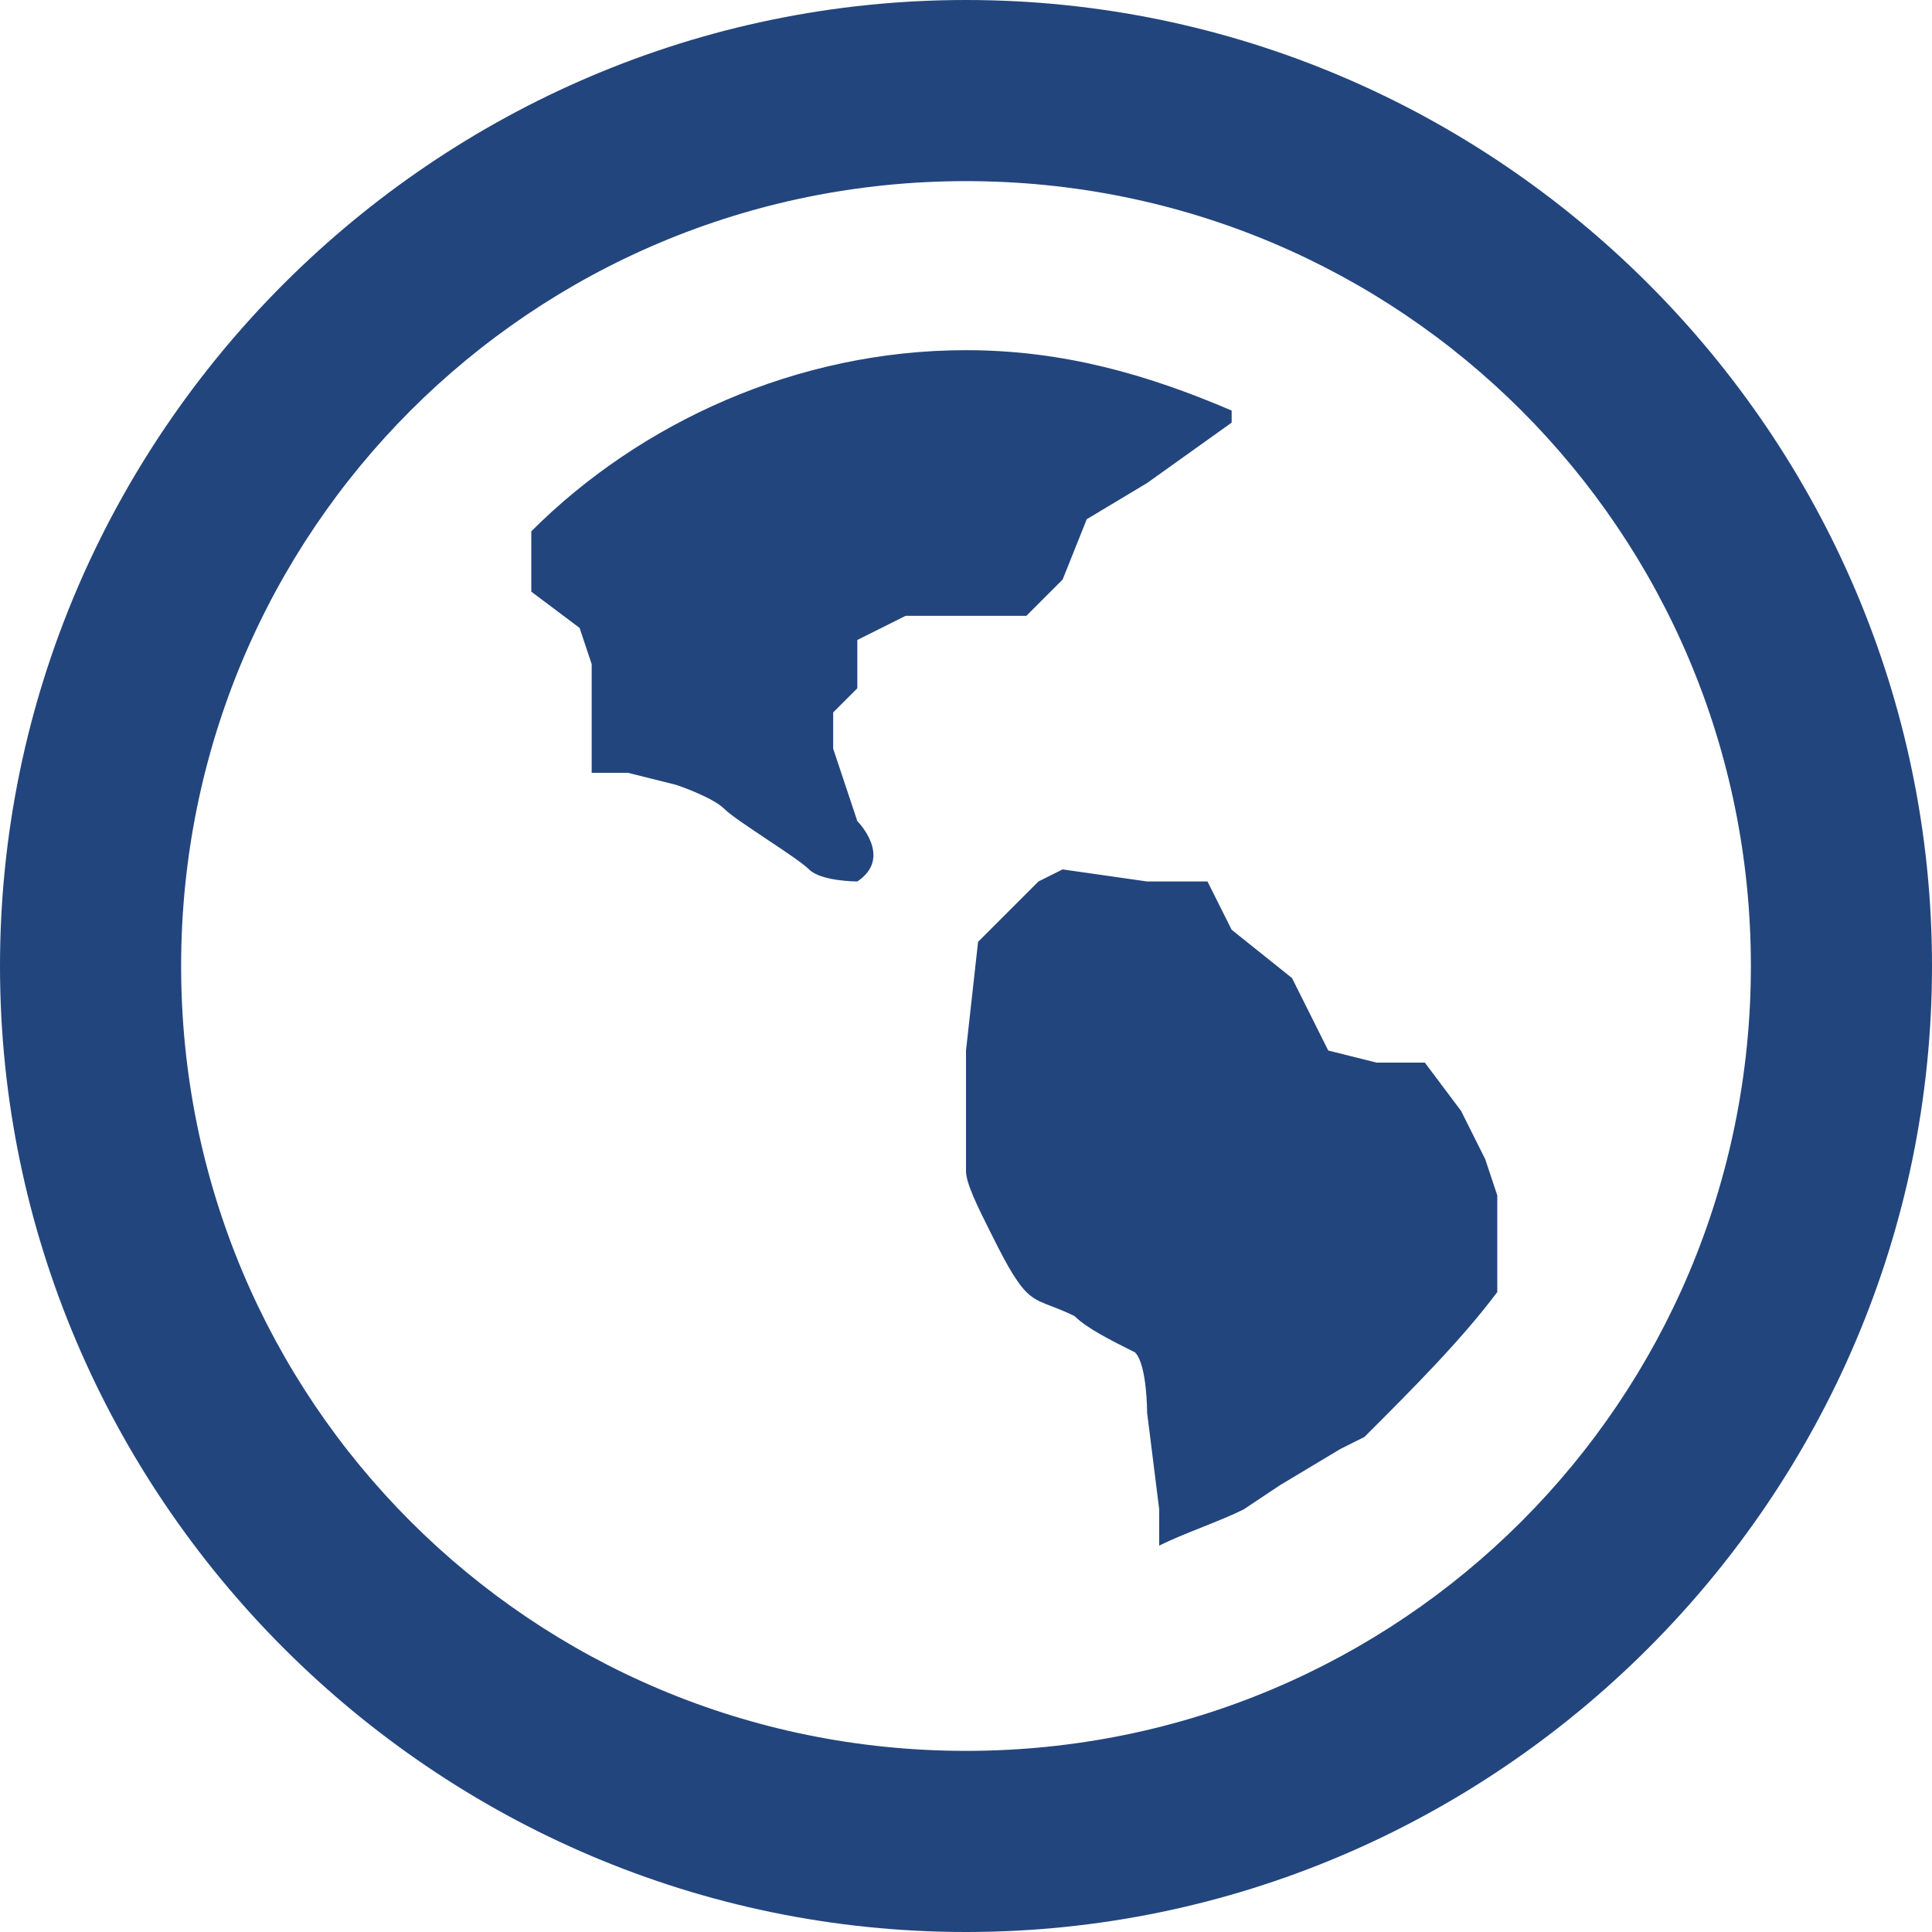
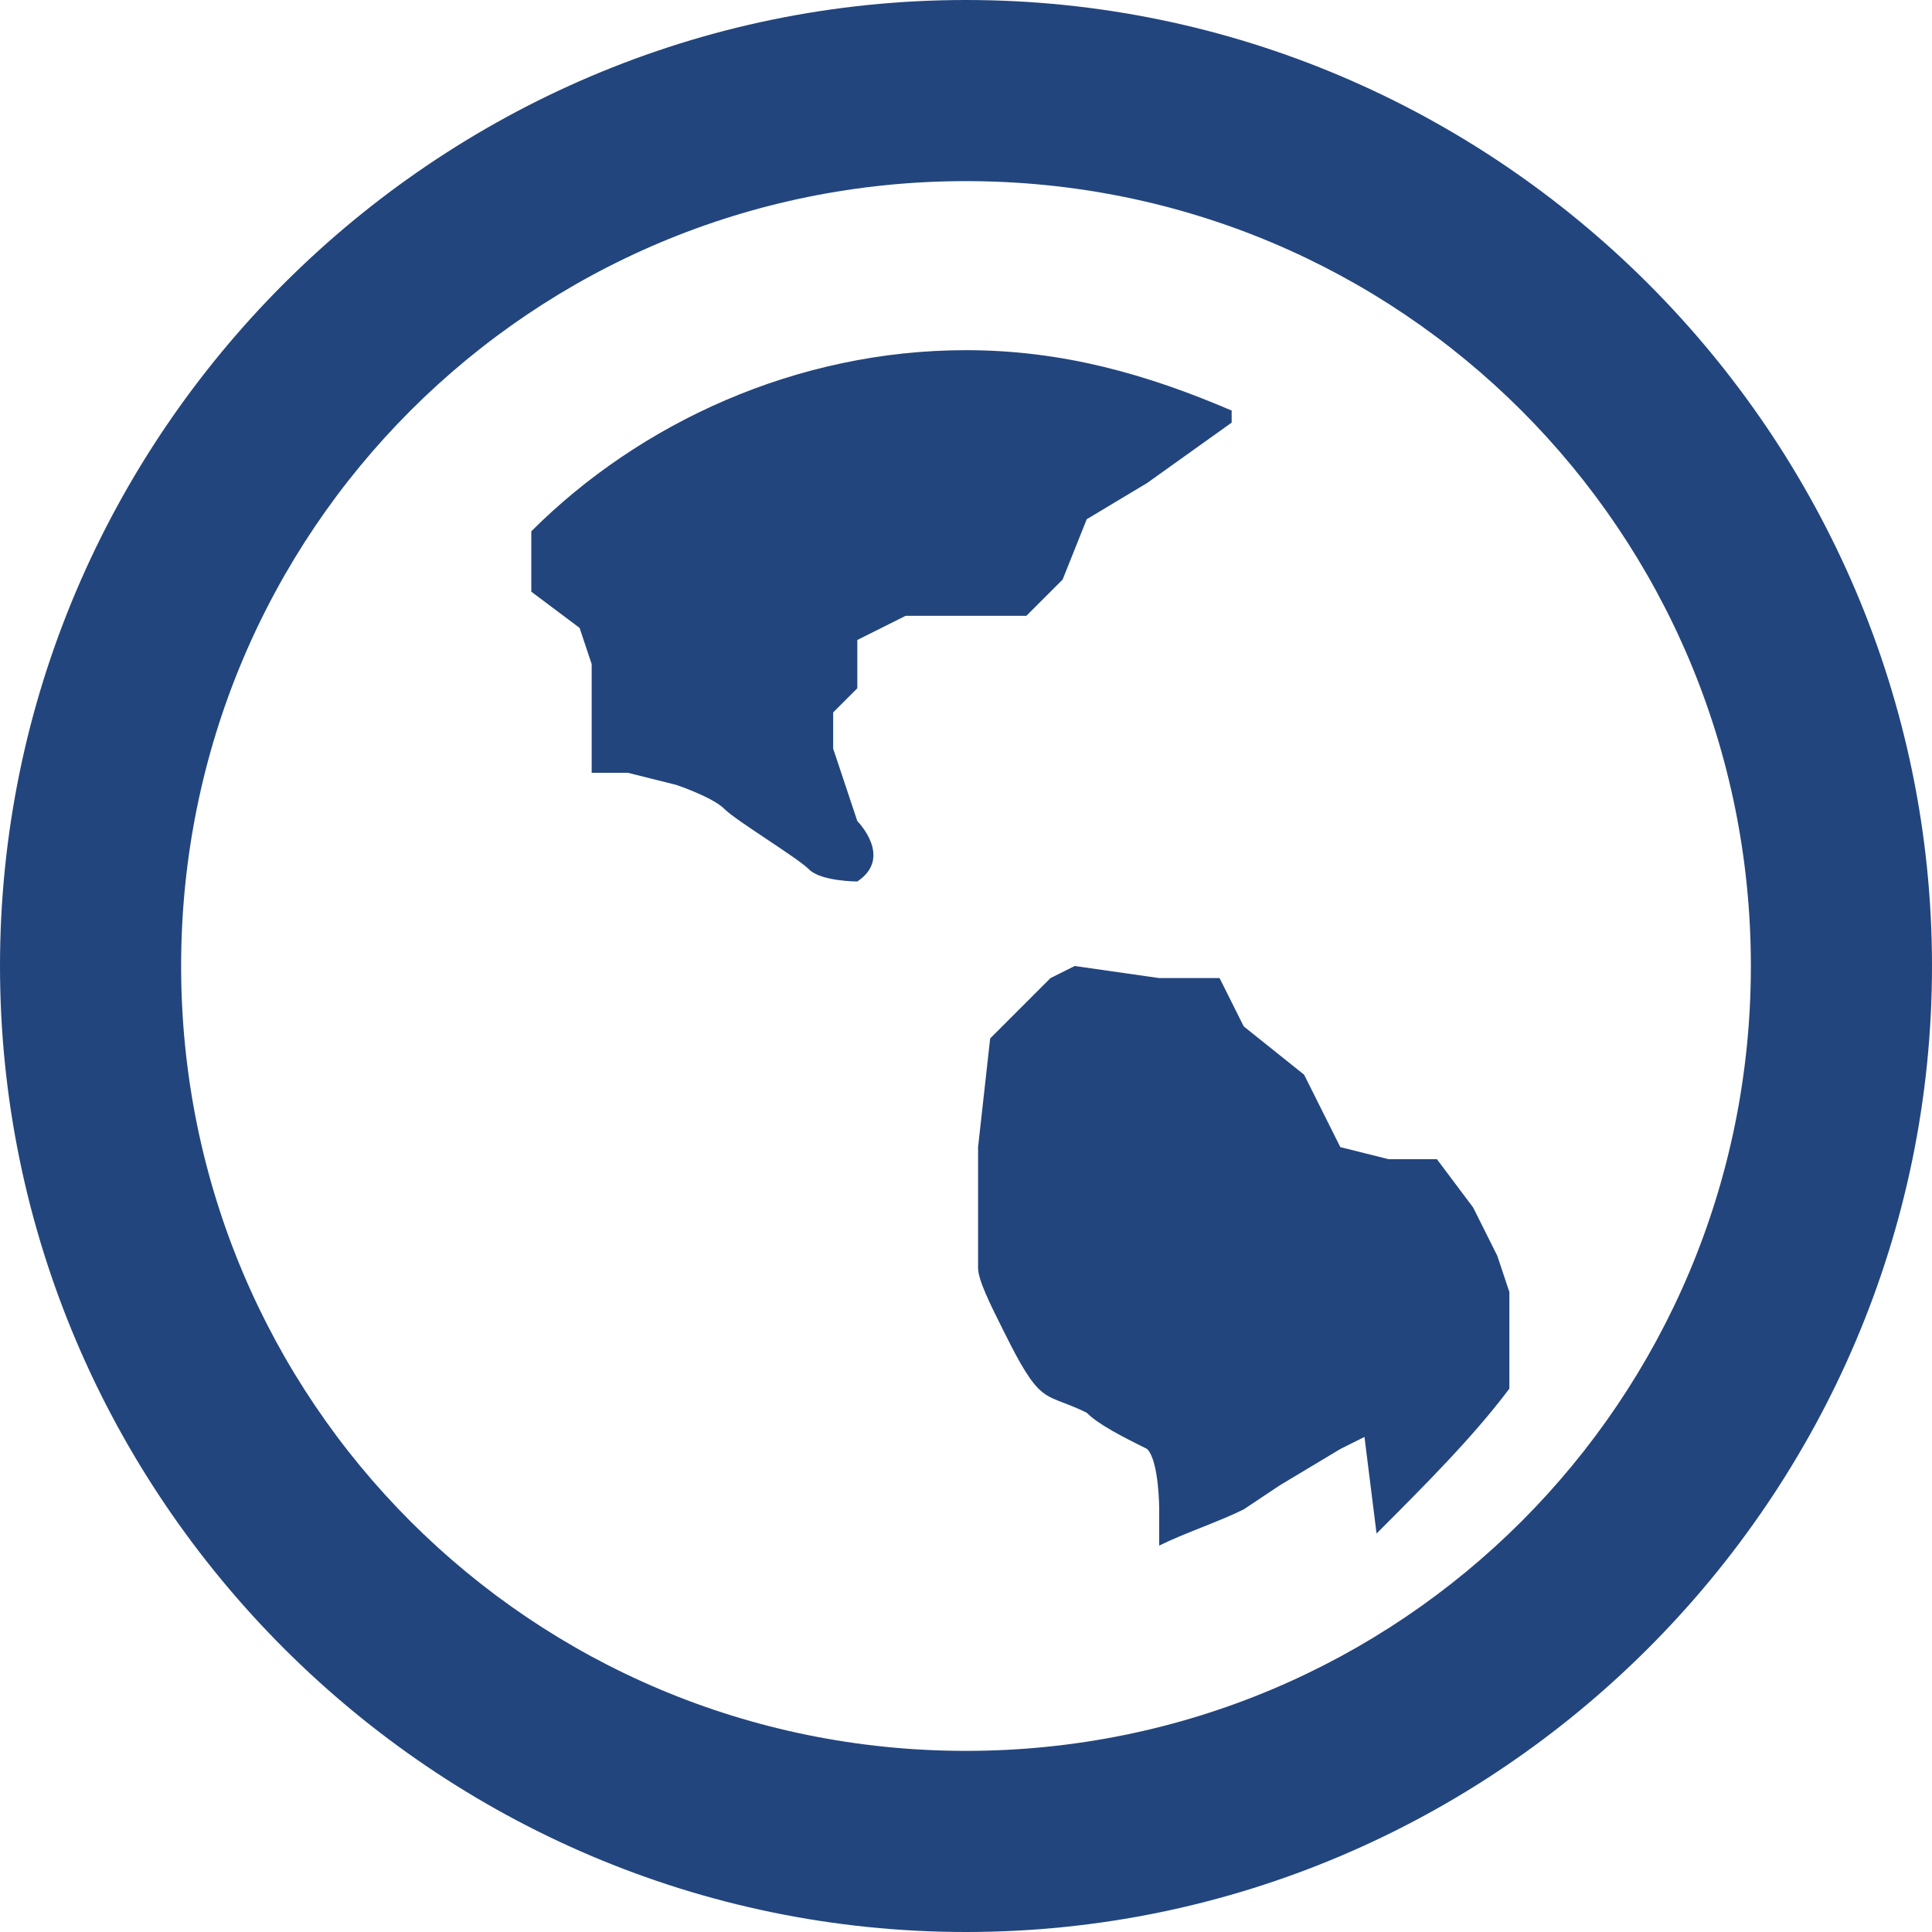
<svg xmlns="http://www.w3.org/2000/svg" class="icon" width="200px" height="200.00px" viewBox="0 0 1024 1024" version="1.1">
-   <path d="M512 1024c-281.6 0-512-230.4-512-512s230.4-512 512-512 512 230.4 512 512-230.4 512-512 512zM512 96C281.6 96 96 281.6 96 512s185.6 416 416 416 416-185.6 416-416S742.4 96 512 96z m211.2 665.6l-12.8 6.4-32 19.2-19.2 12.8c-12.8 6.4-32 12.8-44.8 19.2v-19.2l-6.4-51.2s0-25.6-6.4-32c-12.8-6.4-25.6-12.8-32-19.2-12.8-6.4-19.2-6.4-25.6-12.8-6.4-6.4-12.8-19.2-19.2-32-6.4-12.8-12.8-25.6-12.8-32v-64l6.4-57.6 12.8-12.8 19.2-19.2 12.8-6.4 44.8 6.4h32l12.8 25.6 32 25.6 19.2 38.4 25.6 6.4h25.6l19.2 25.6 12.8 25.6 6.4 19.2v51.2c-19.2 25.6-44.8 51.2-70.4 76.8zM608 256l-32 19.2-12.8 32-19.2 19.2h-64l-25.6 12.8v25.6l-12.8 12.8v19.2l6.4 19.2 6.4 19.2s19.2 19.2 0 32c0 0-19.2 0-25.6-6.4-6.4-6.4-38.4-25.6-44.8-32-6.4-6.4-25.6-12.8-25.6-12.8l-25.6-6.4h-19.2v-57.6l-6.4-19.2-25.6-19.2v-32c57.6-57.6 140.8-96 230.4-96 51.2 0 96 12.8 140.8 32v6.4l-44.8 32z" fill="#23457d" />
+   <path d="M512 1024c-281.6 0-512-230.4-512-512s230.4-512 512-512 512 230.4 512 512-230.4 512-512 512zM512 96C281.6 96 96 281.6 96 512s185.6 416 416 416 416-185.6 416-416S742.4 96 512 96z m211.2 665.6l-12.8 6.4-32 19.2-19.2 12.8c-12.8 6.4-32 12.8-44.8 19.2v-19.2s0-25.6-6.4-32c-12.8-6.4-25.6-12.8-32-19.2-12.8-6.4-19.2-6.4-25.6-12.8-6.4-6.4-12.8-19.2-19.2-32-6.4-12.8-12.8-25.6-12.8-32v-64l6.4-57.6 12.8-12.8 19.2-19.2 12.8-6.4 44.8 6.4h32l12.8 25.6 32 25.6 19.2 38.4 25.6 6.4h25.6l19.2 25.6 12.8 25.6 6.4 19.2v51.2c-19.2 25.6-44.8 51.2-70.4 76.8zM608 256l-32 19.2-12.8 32-19.2 19.2h-64l-25.6 12.8v25.6l-12.8 12.8v19.2l6.4 19.2 6.4 19.2s19.2 19.2 0 32c0 0-19.2 0-25.6-6.4-6.4-6.4-38.4-25.6-44.8-32-6.4-6.4-25.6-12.8-25.6-12.8l-25.6-6.4h-19.2v-57.6l-6.4-19.2-25.6-19.2v-32c57.6-57.6 140.8-96 230.4-96 51.2 0 96 12.8 140.8 32v6.4l-44.8 32z" fill="#23457d" />
</svg>